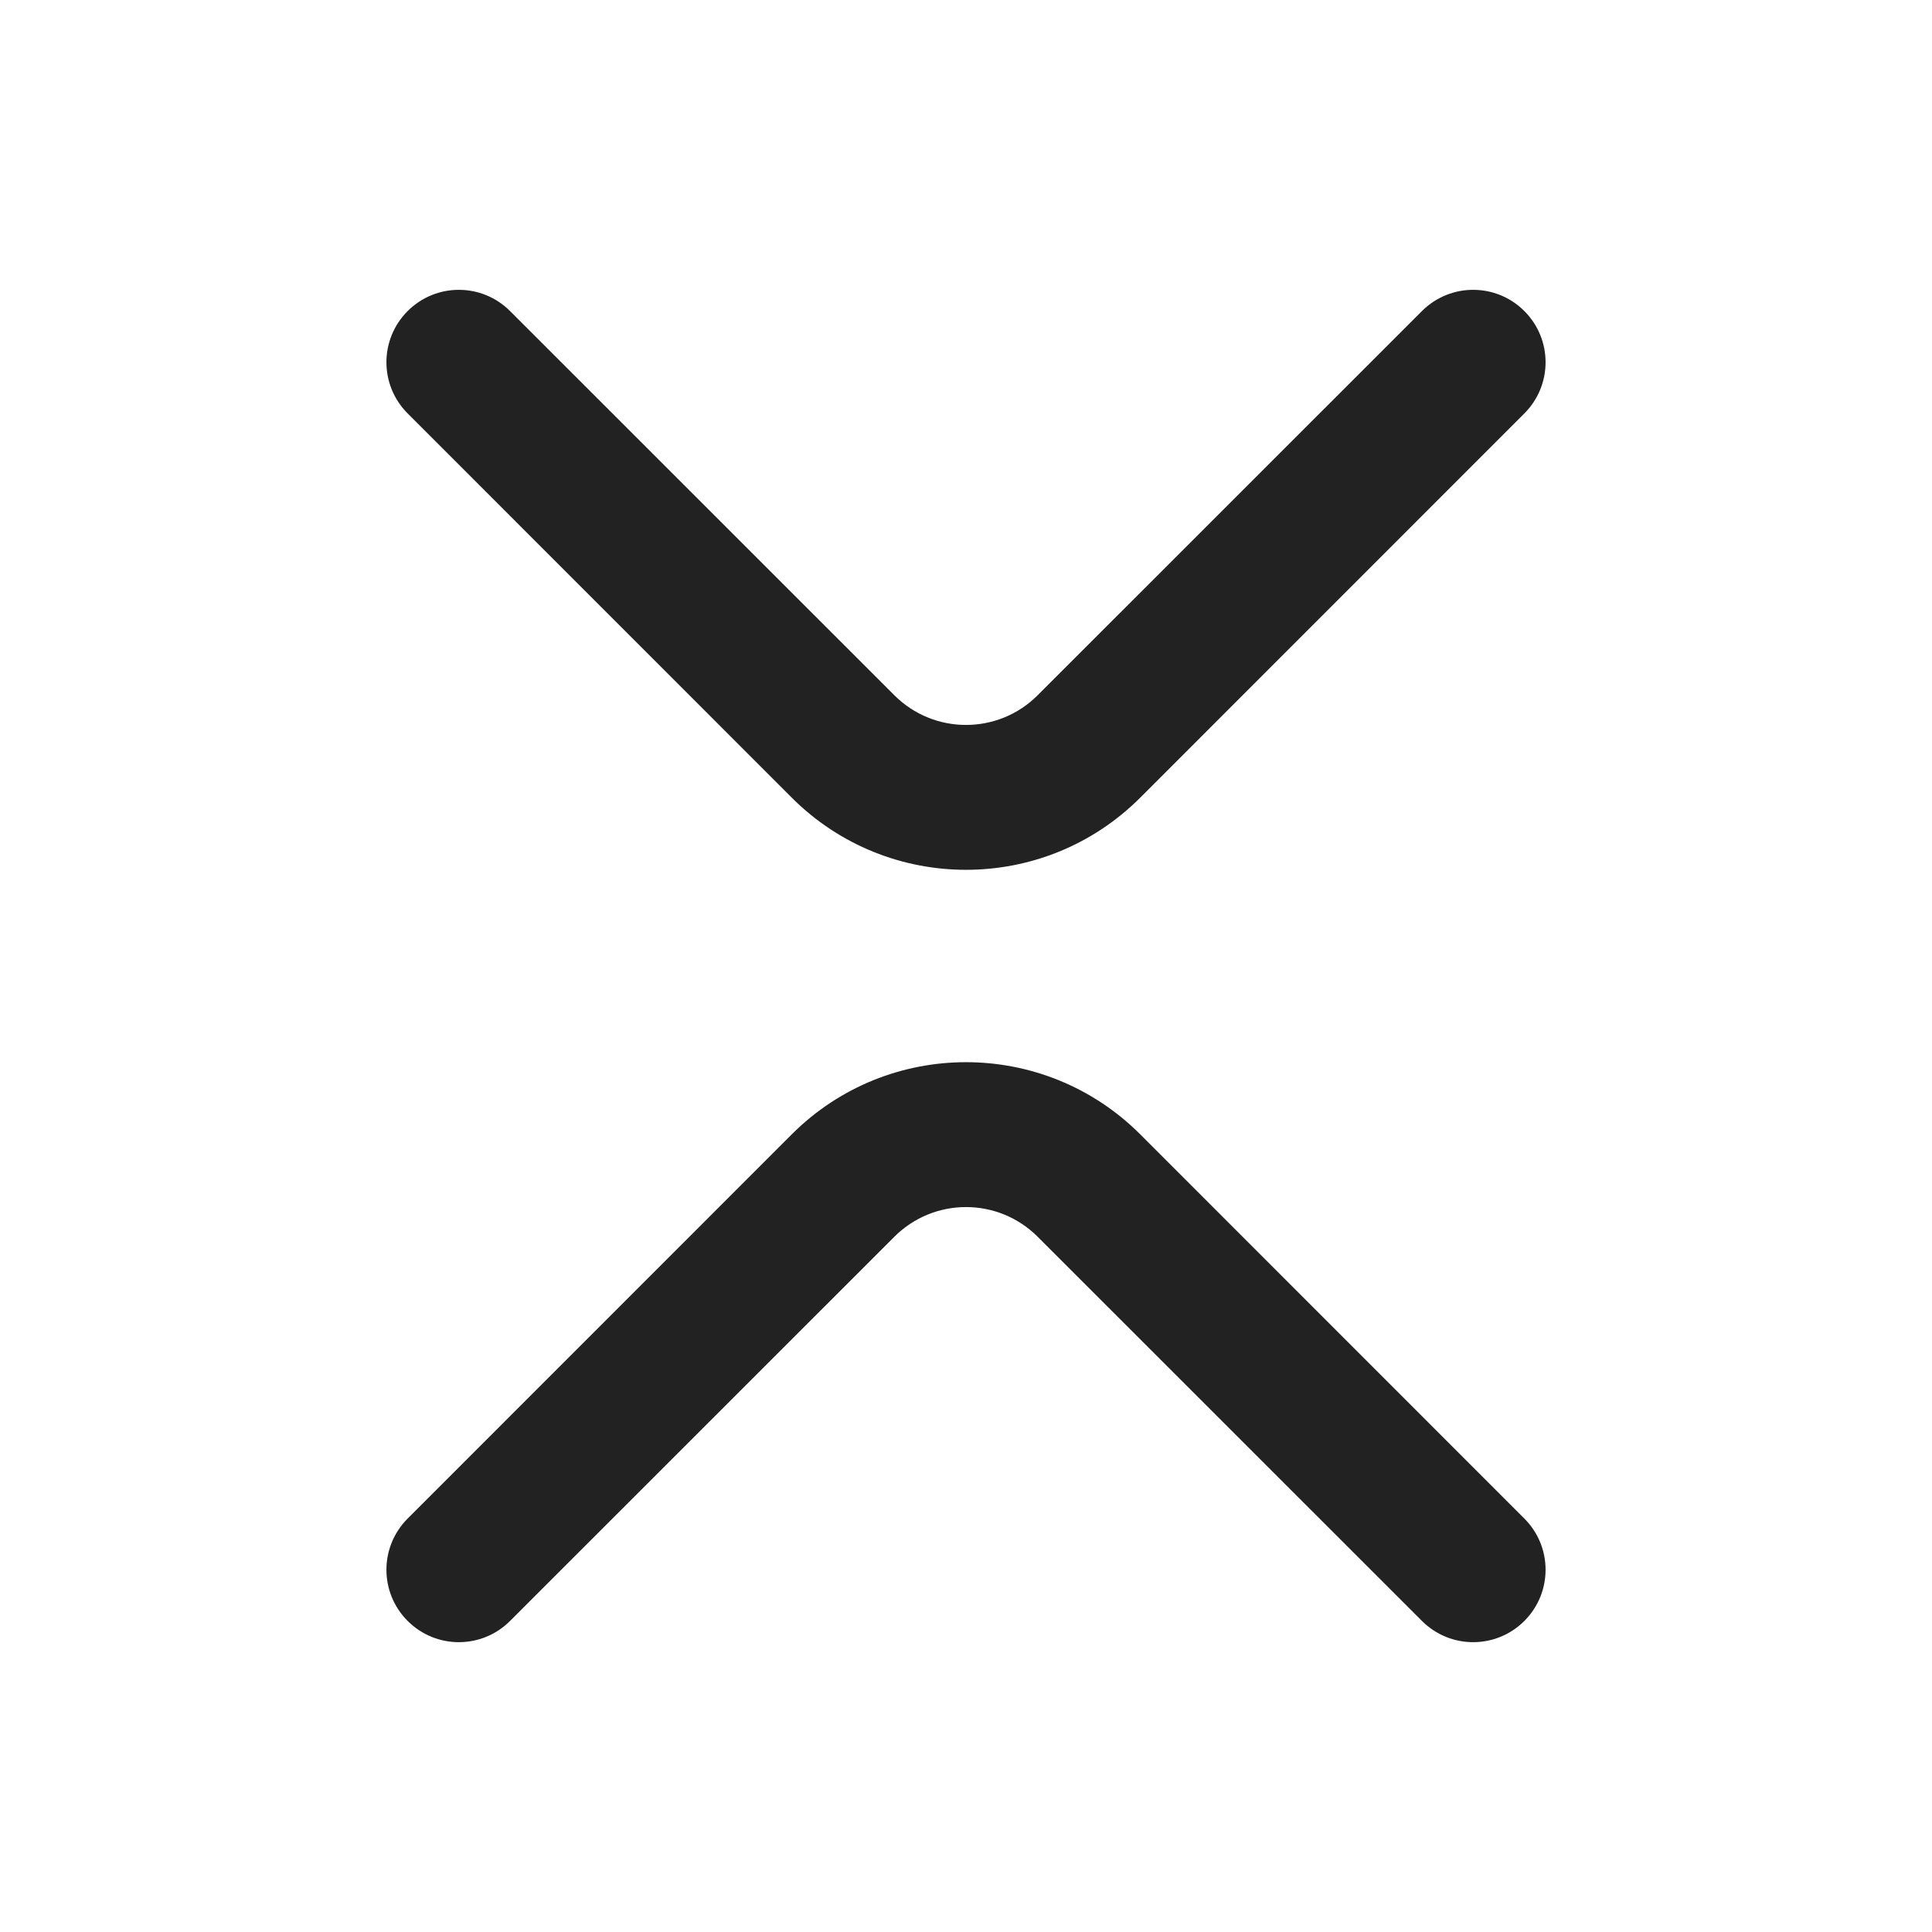
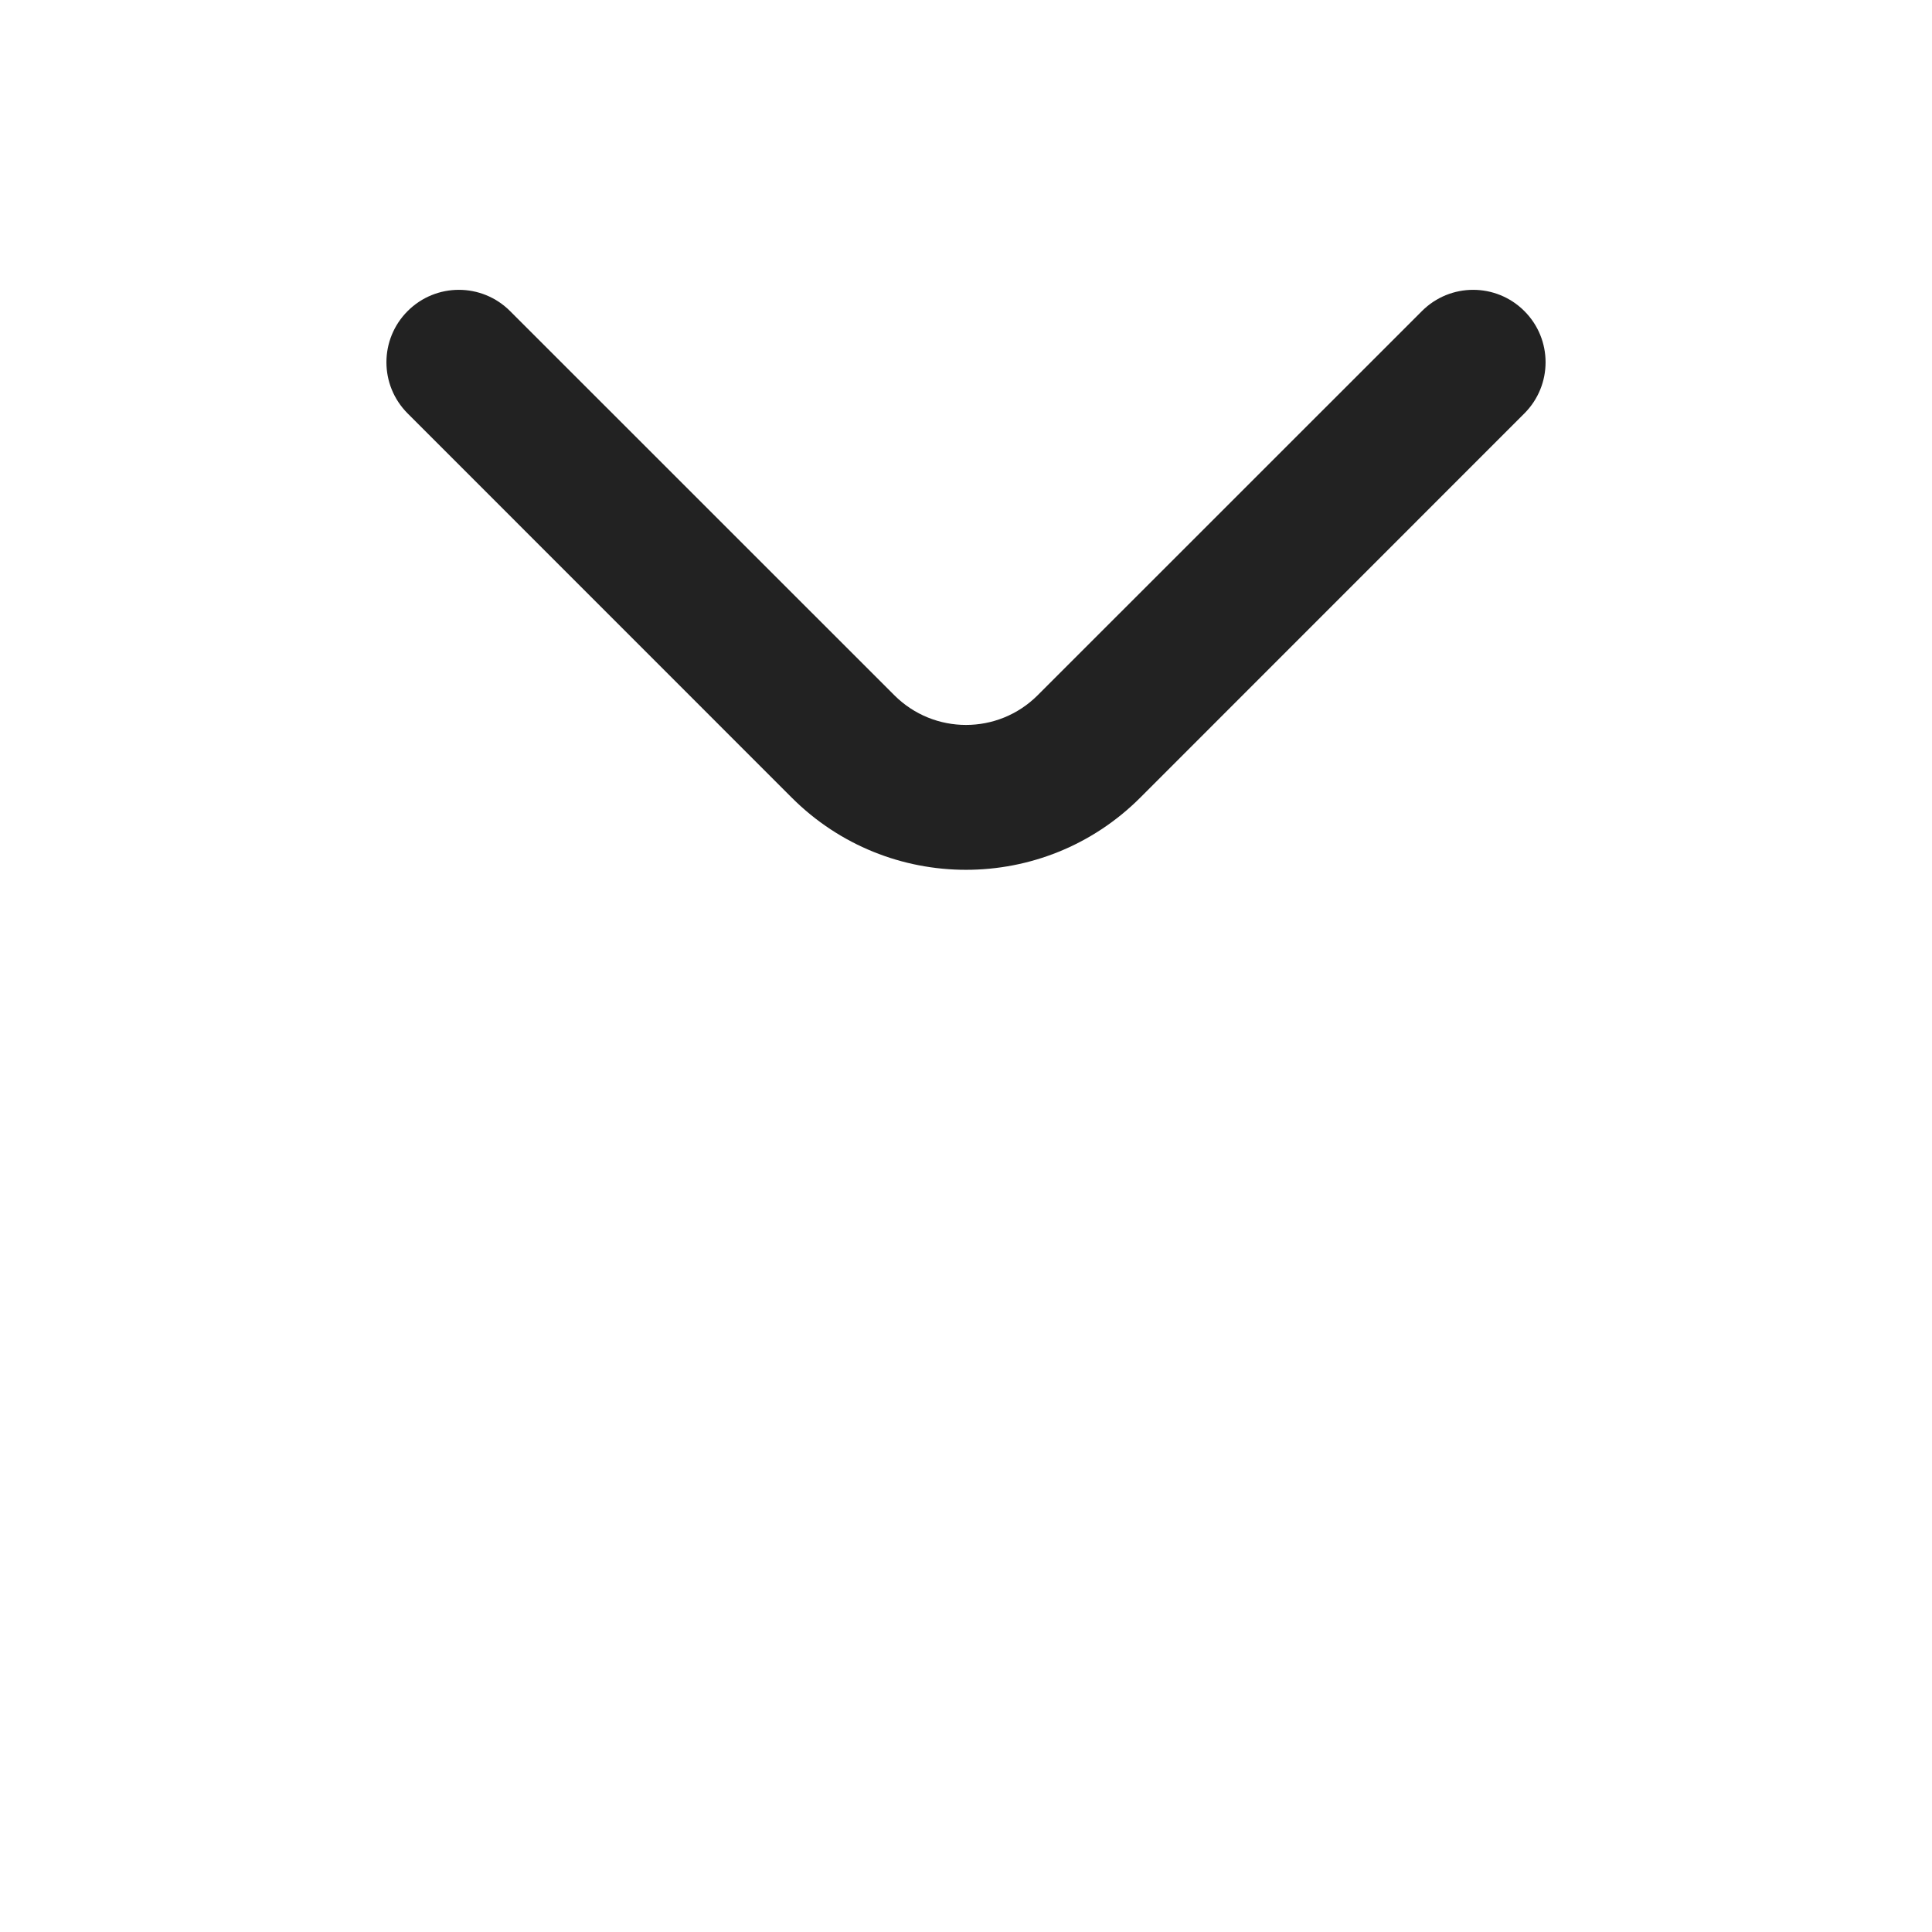
<svg xmlns="http://www.w3.org/2000/svg" width="20" height="20" viewBox="0 0 20 20" fill="none">
  <path d="M11.803 8.258C10.807 9.253 9.193 9.253 8.197 8.258L4.22 4.28C3.927 3.987 3.927 3.513 4.22 3.22C4.513 2.927 4.987 2.927 5.28 3.22L9.258 7.197C9.668 7.607 10.332 7.607 10.742 7.197L14.72 3.22C15.013 2.927 15.487 2.927 15.78 3.22C16.073 3.513 16.073 3.987 15.78 4.28L11.803 8.258Z" fill="#222222" />
-   <path d="M11.803 11.742C10.807 10.747 9.193 10.747 8.197 11.742L4.22 15.72C3.927 16.013 3.927 16.487 4.22 16.78C4.513 17.073 4.987 17.073 5.28 16.78L9.258 12.803C9.668 12.393 10.332 12.393 10.742 12.803L14.72 16.78C15.013 17.073 15.487 17.073 15.78 16.78C16.073 16.487 16.073 16.013 15.78 15.72L11.803 11.742Z" fill="#222222" />
</svg>